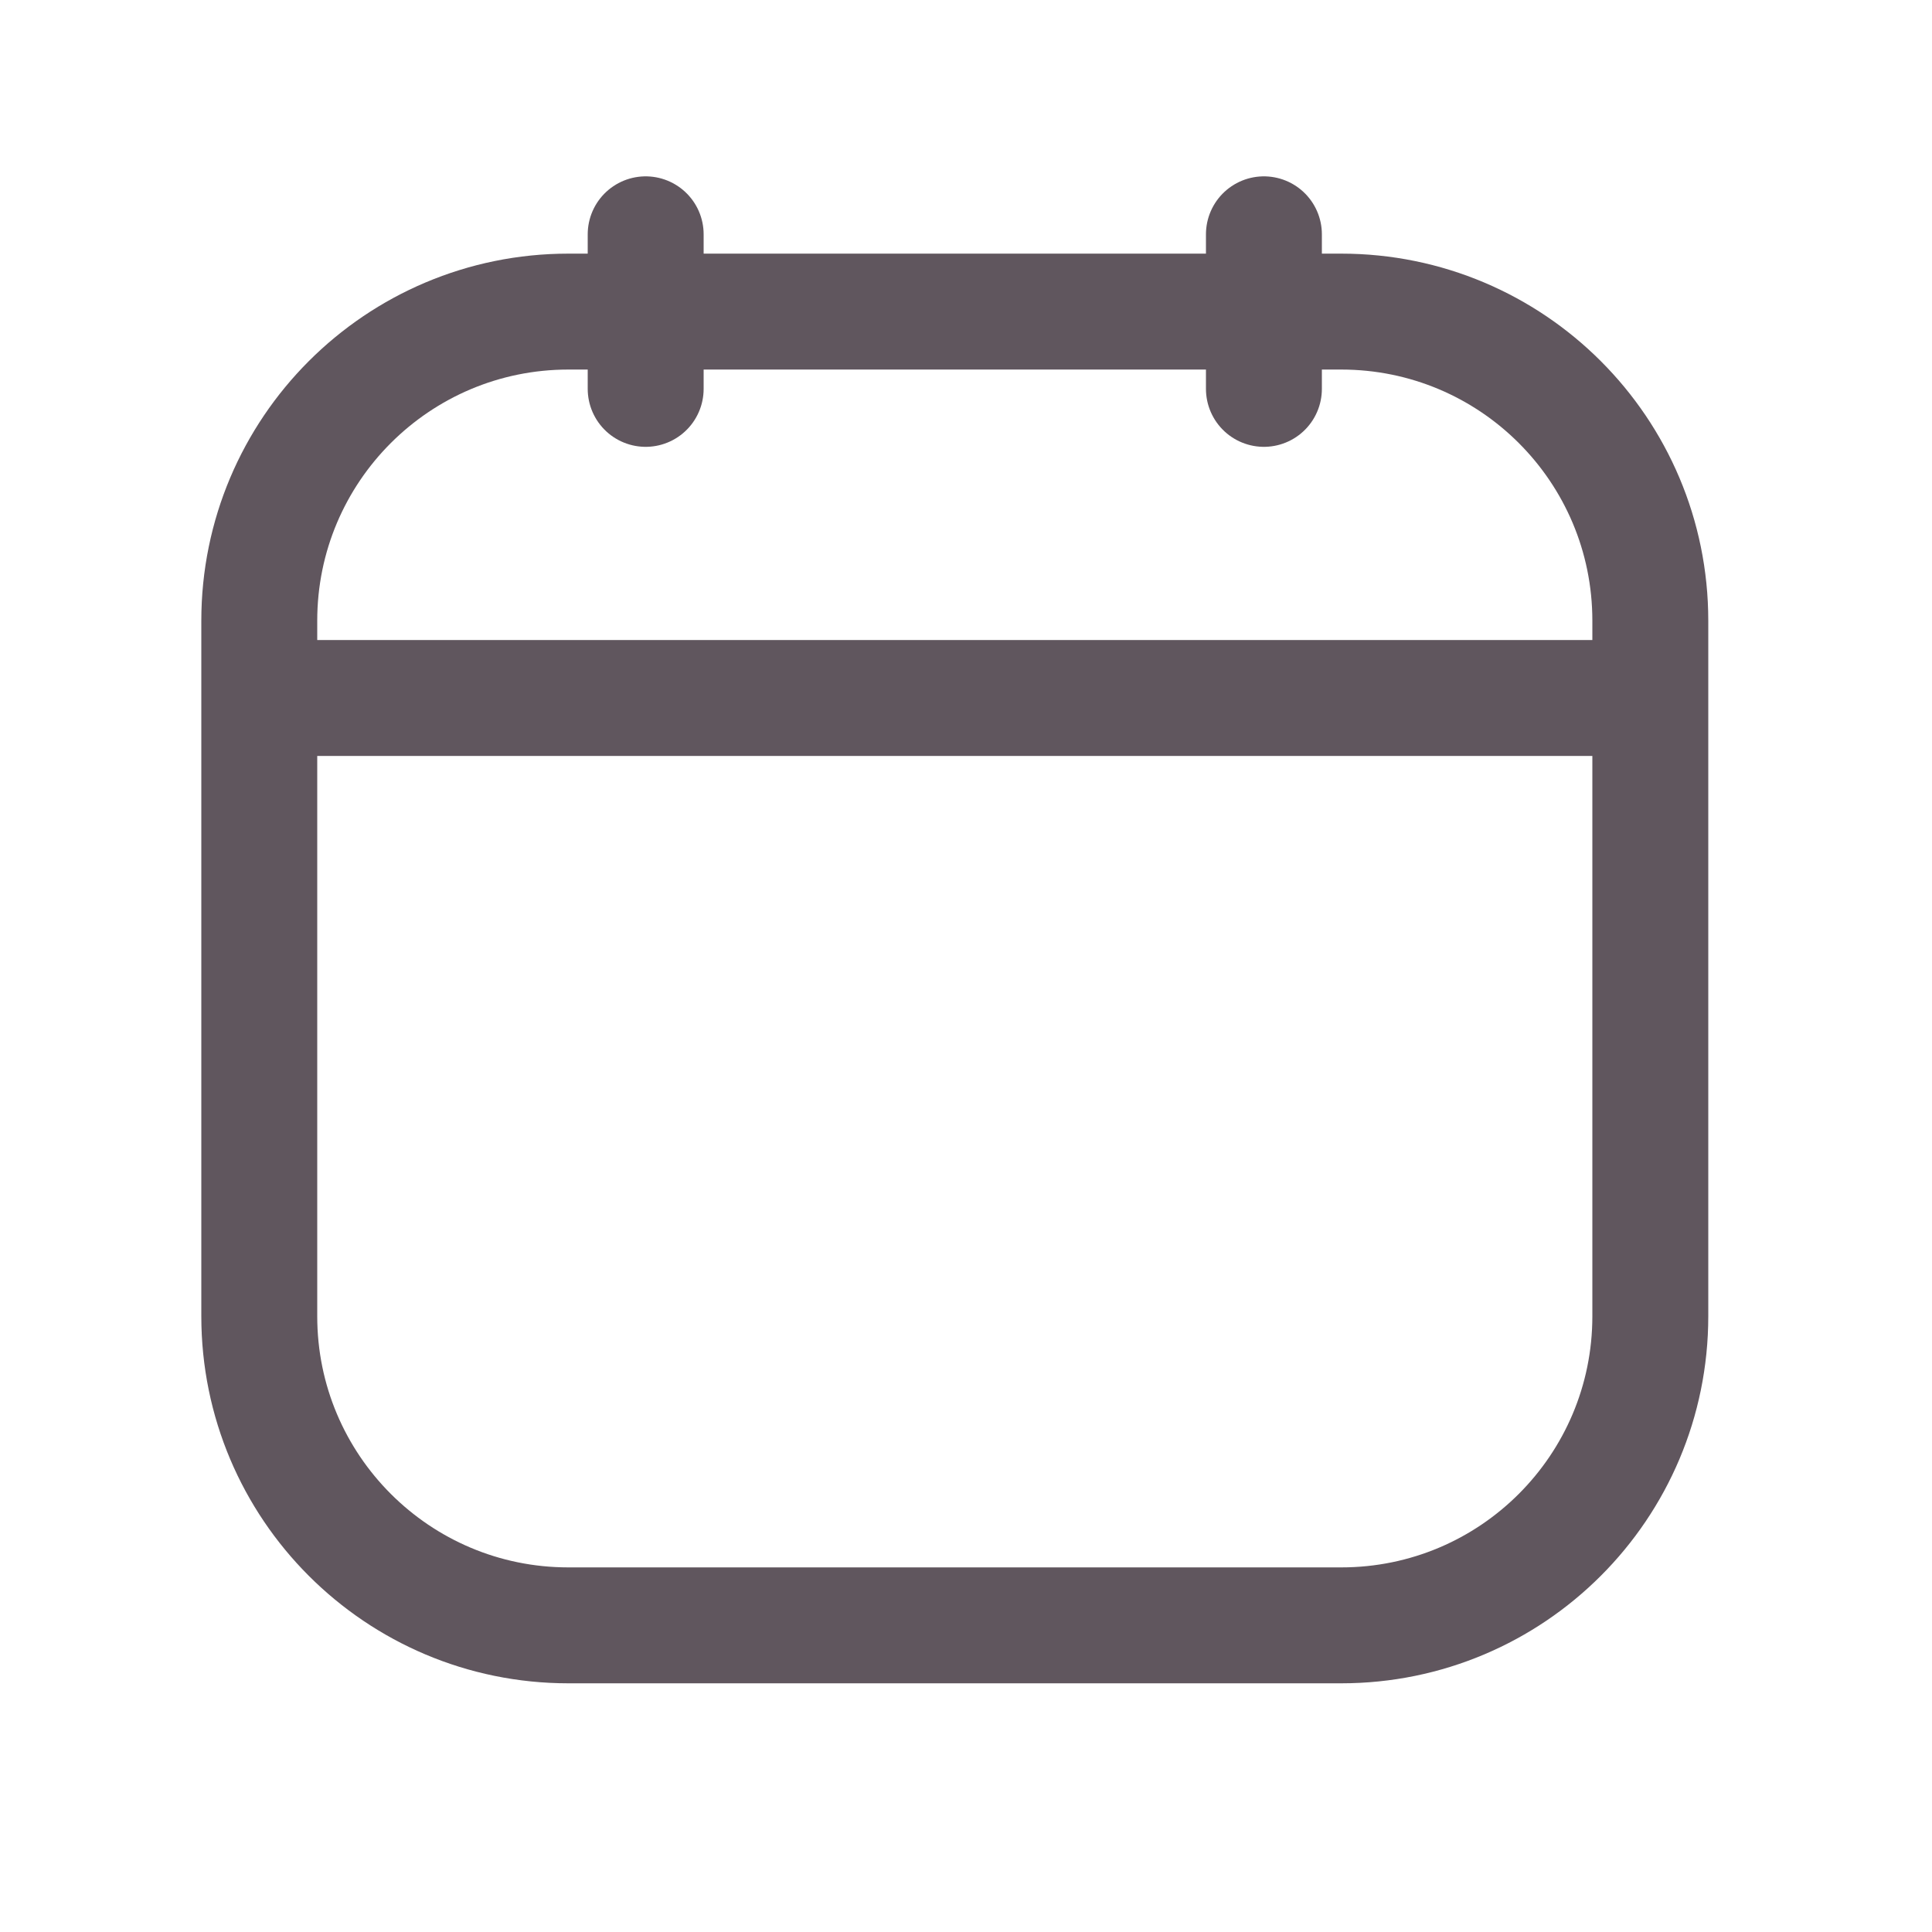
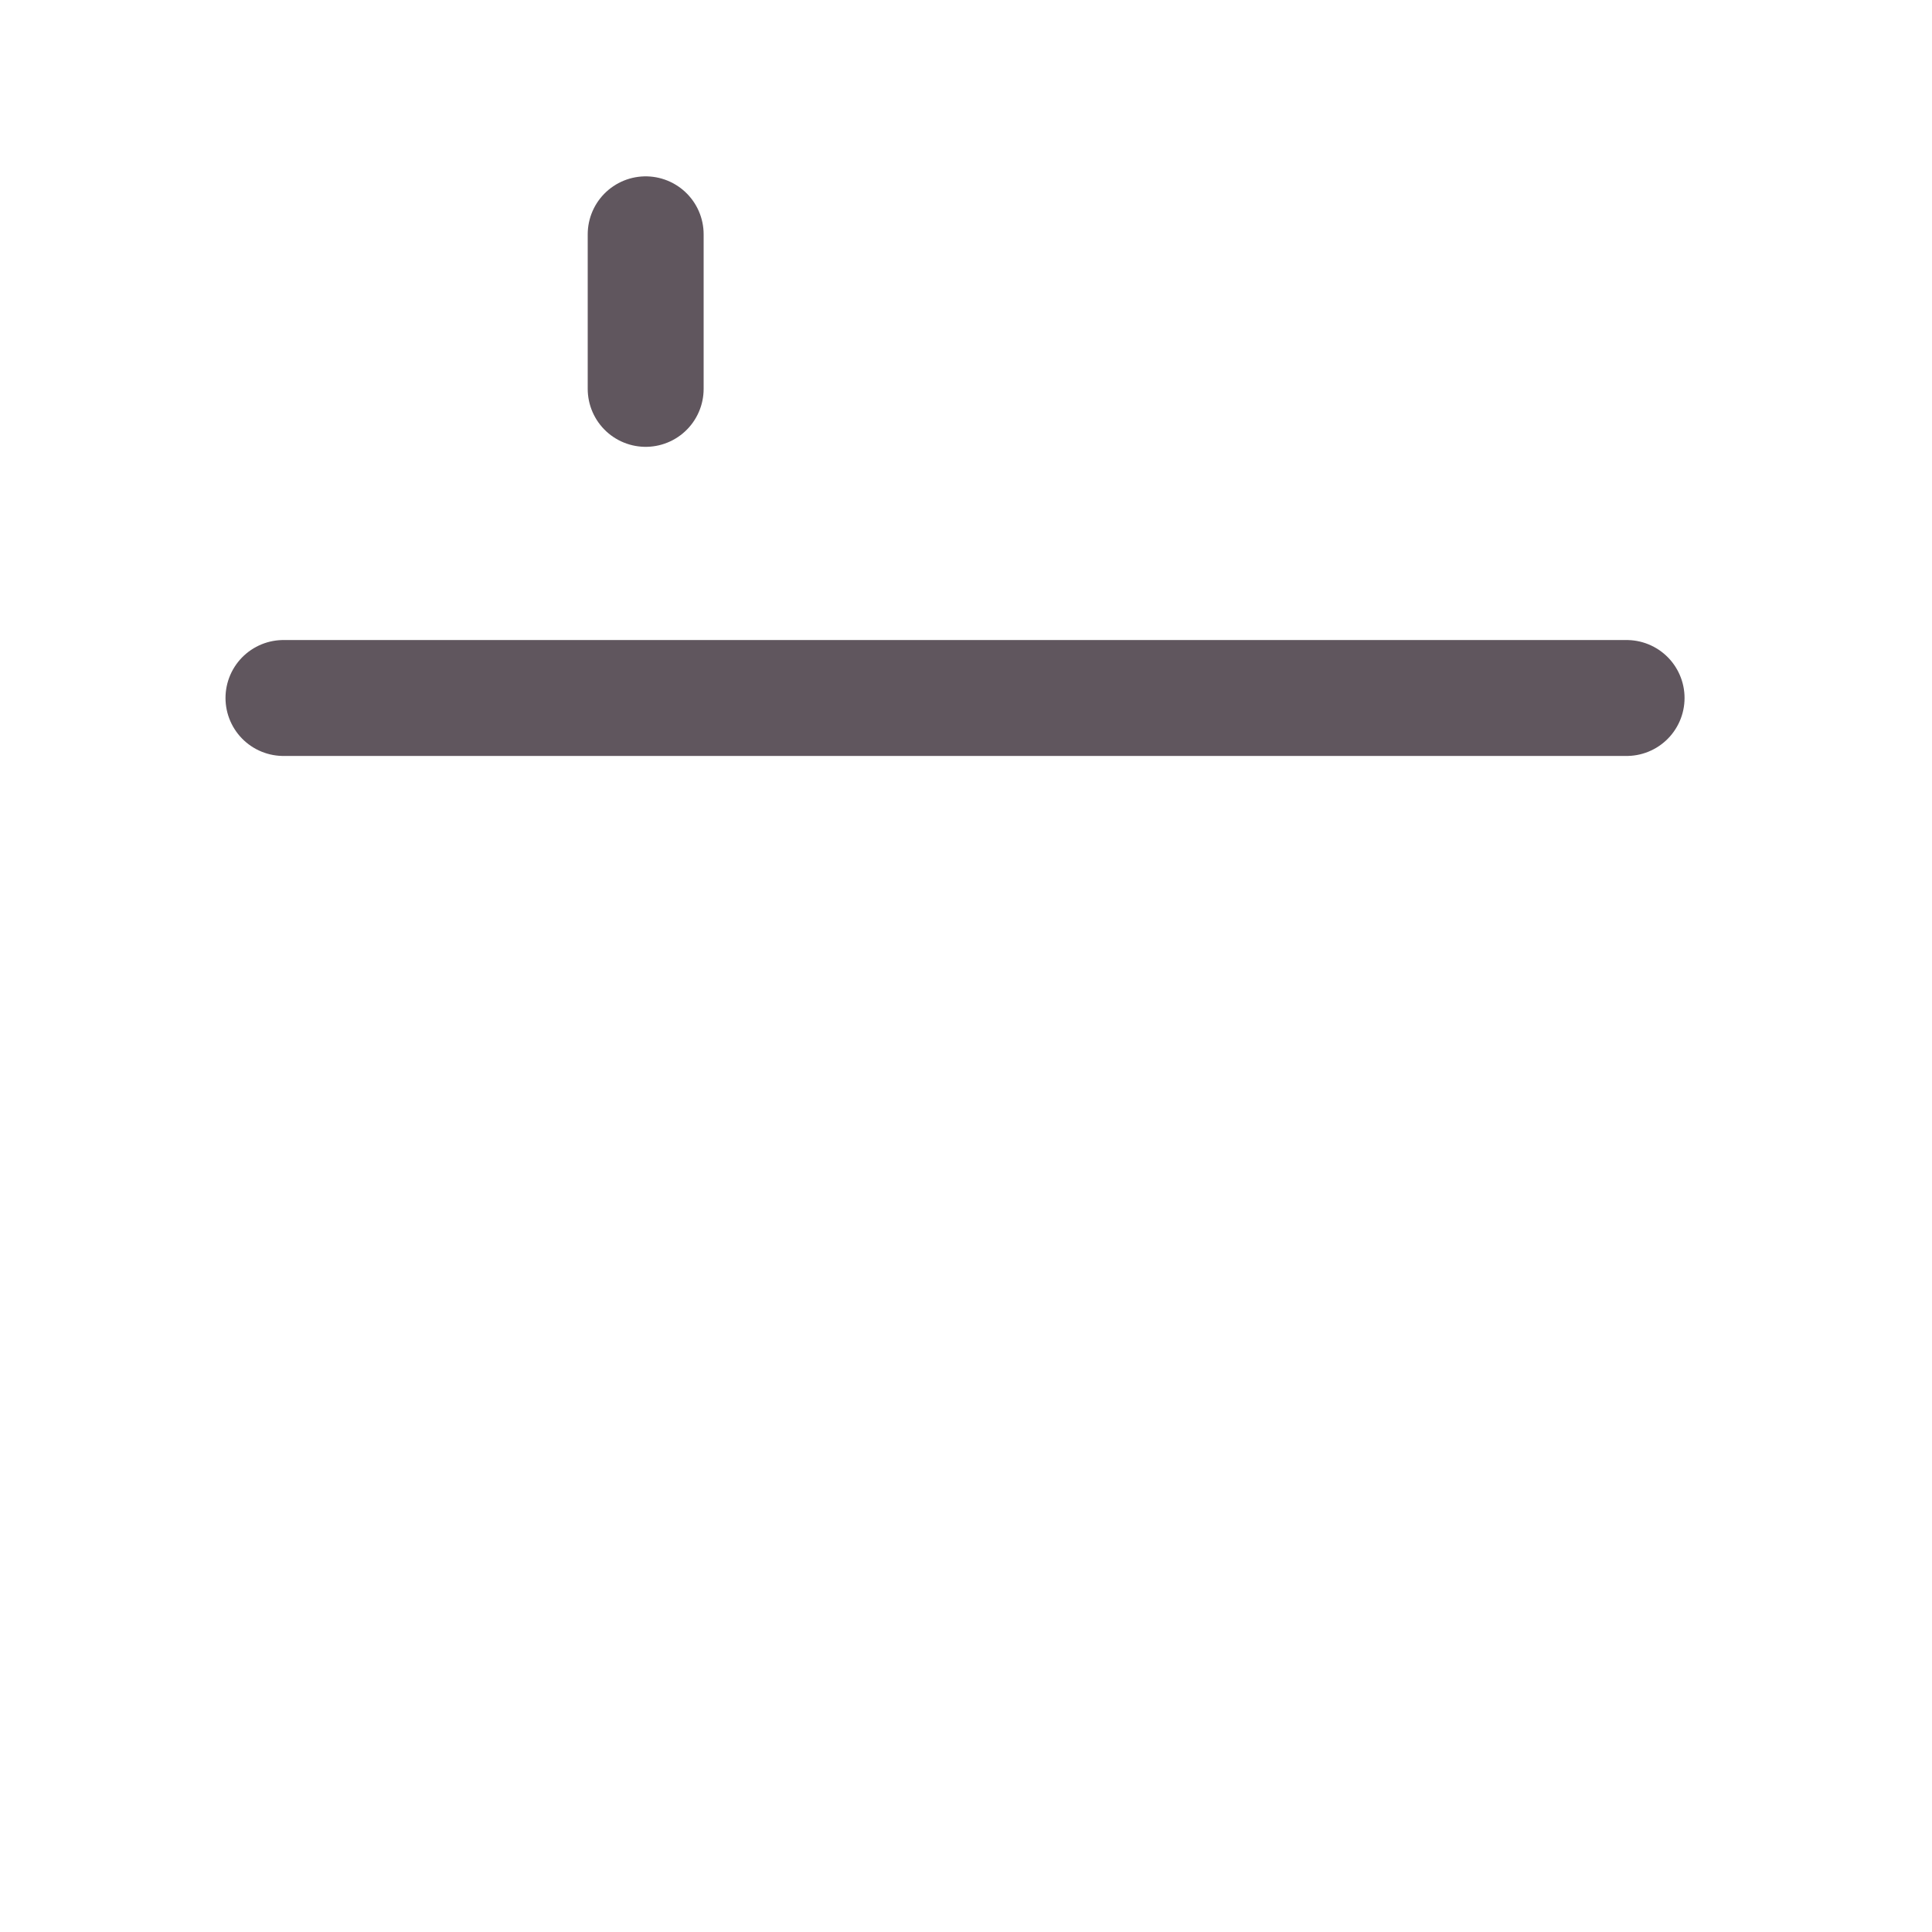
<svg xmlns="http://www.w3.org/2000/svg" width="25" height="25" viewBox="0 0 25 25" fill="none">
  <g clip-path="url(#clip0_17078_20145)">
-     <path d="M17.355 21.032H7.355C5.145 21.032 3.355 19.242 3.355 17.032V8.032C3.355 5.822 5.145 4.032 7.355 4.032H17.355C19.566 4.032 21.355 5.822 21.355 8.032V17.032C21.355 19.242 19.566 21.032 17.355 21.032Z" stroke="#60565e" stroke-width="1.5" stroke-miterlimit="10" stroke-linecap="round" stroke-linejoin="round" />
    <path d="M8.355 3.032V5.032" stroke="#60565e" stroke-width="1.5" stroke-miterlimit="10" stroke-linecap="round" stroke-linejoin="round" />
-     <path d="M16.355 3.032V5.032" stroke="#60565e" stroke-width="1.5" stroke-miterlimit="10" stroke-linecap="round" stroke-linejoin="round" />
    <path d="M3.668 9.032H21.048" stroke="#60565e" stroke-width="1.5" stroke-miterlimit="10" stroke-linecap="round" stroke-linejoin="round" />
  </g>
  <defs>
    <clipPath id="clip0_17078_20145">
      <rect width="24" height="24" fill="white" transform="translate(0.355 0.032)" />
    </clipPath>
  </defs>
</svg>